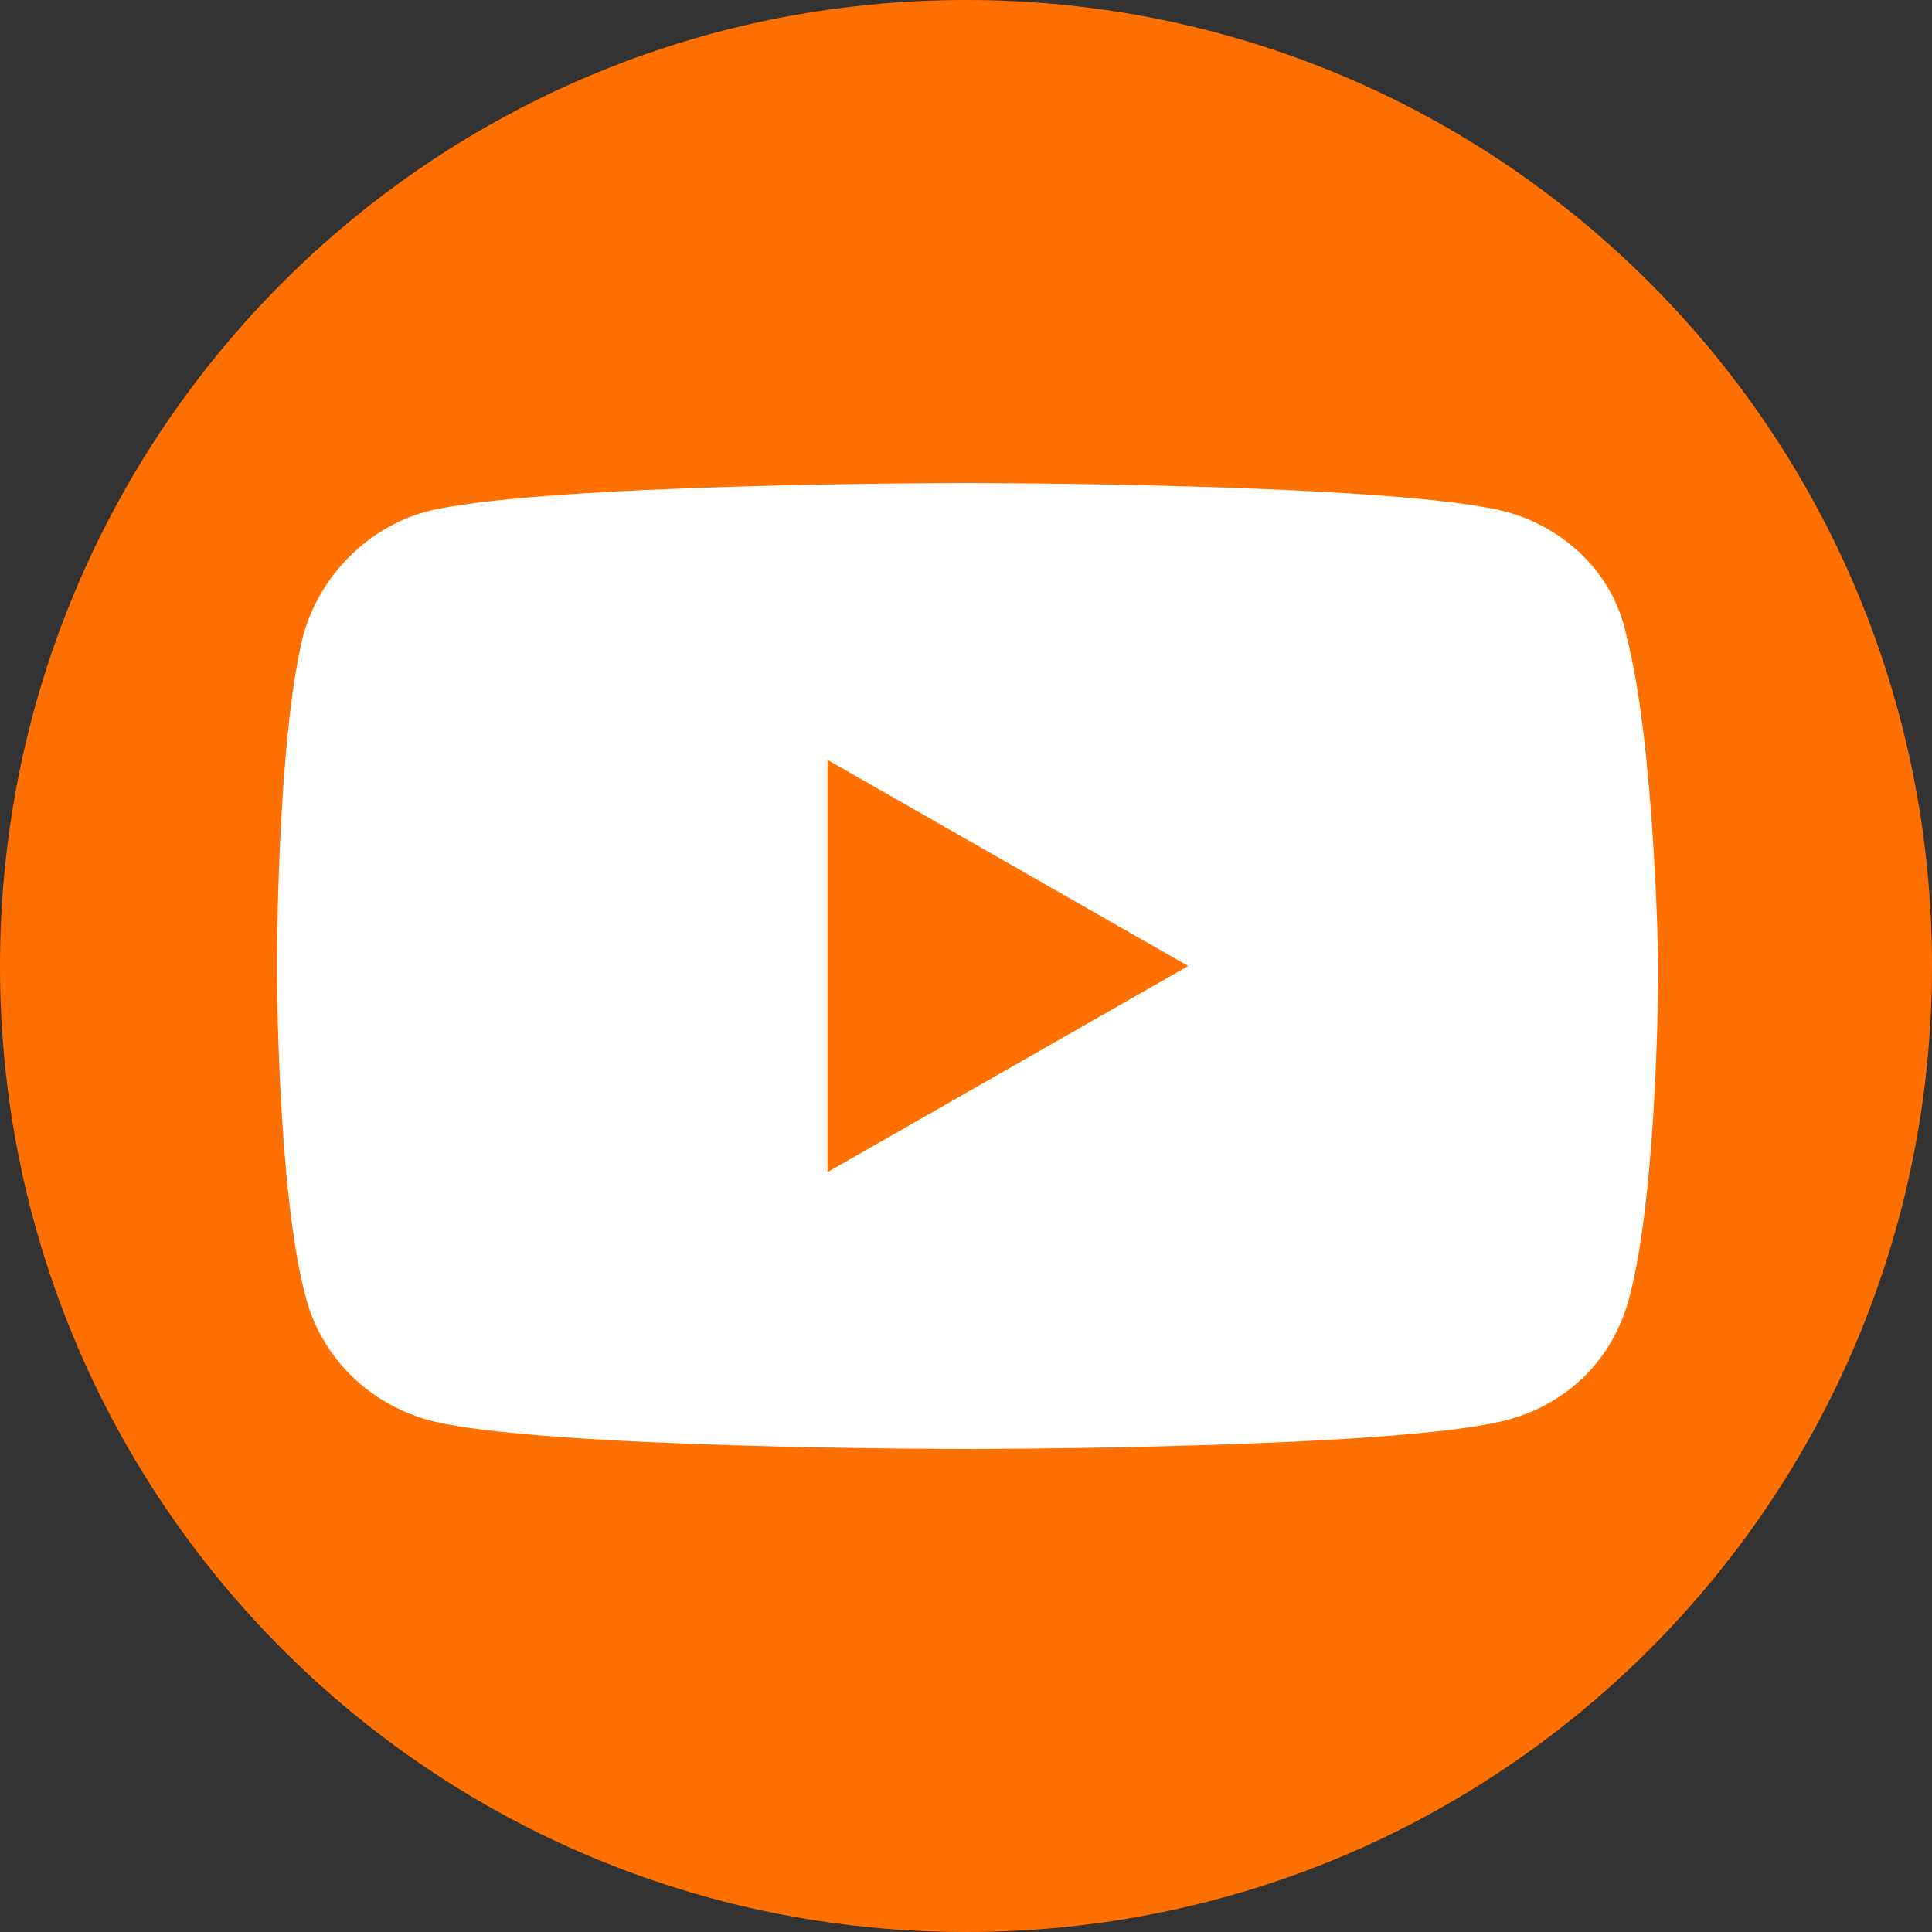
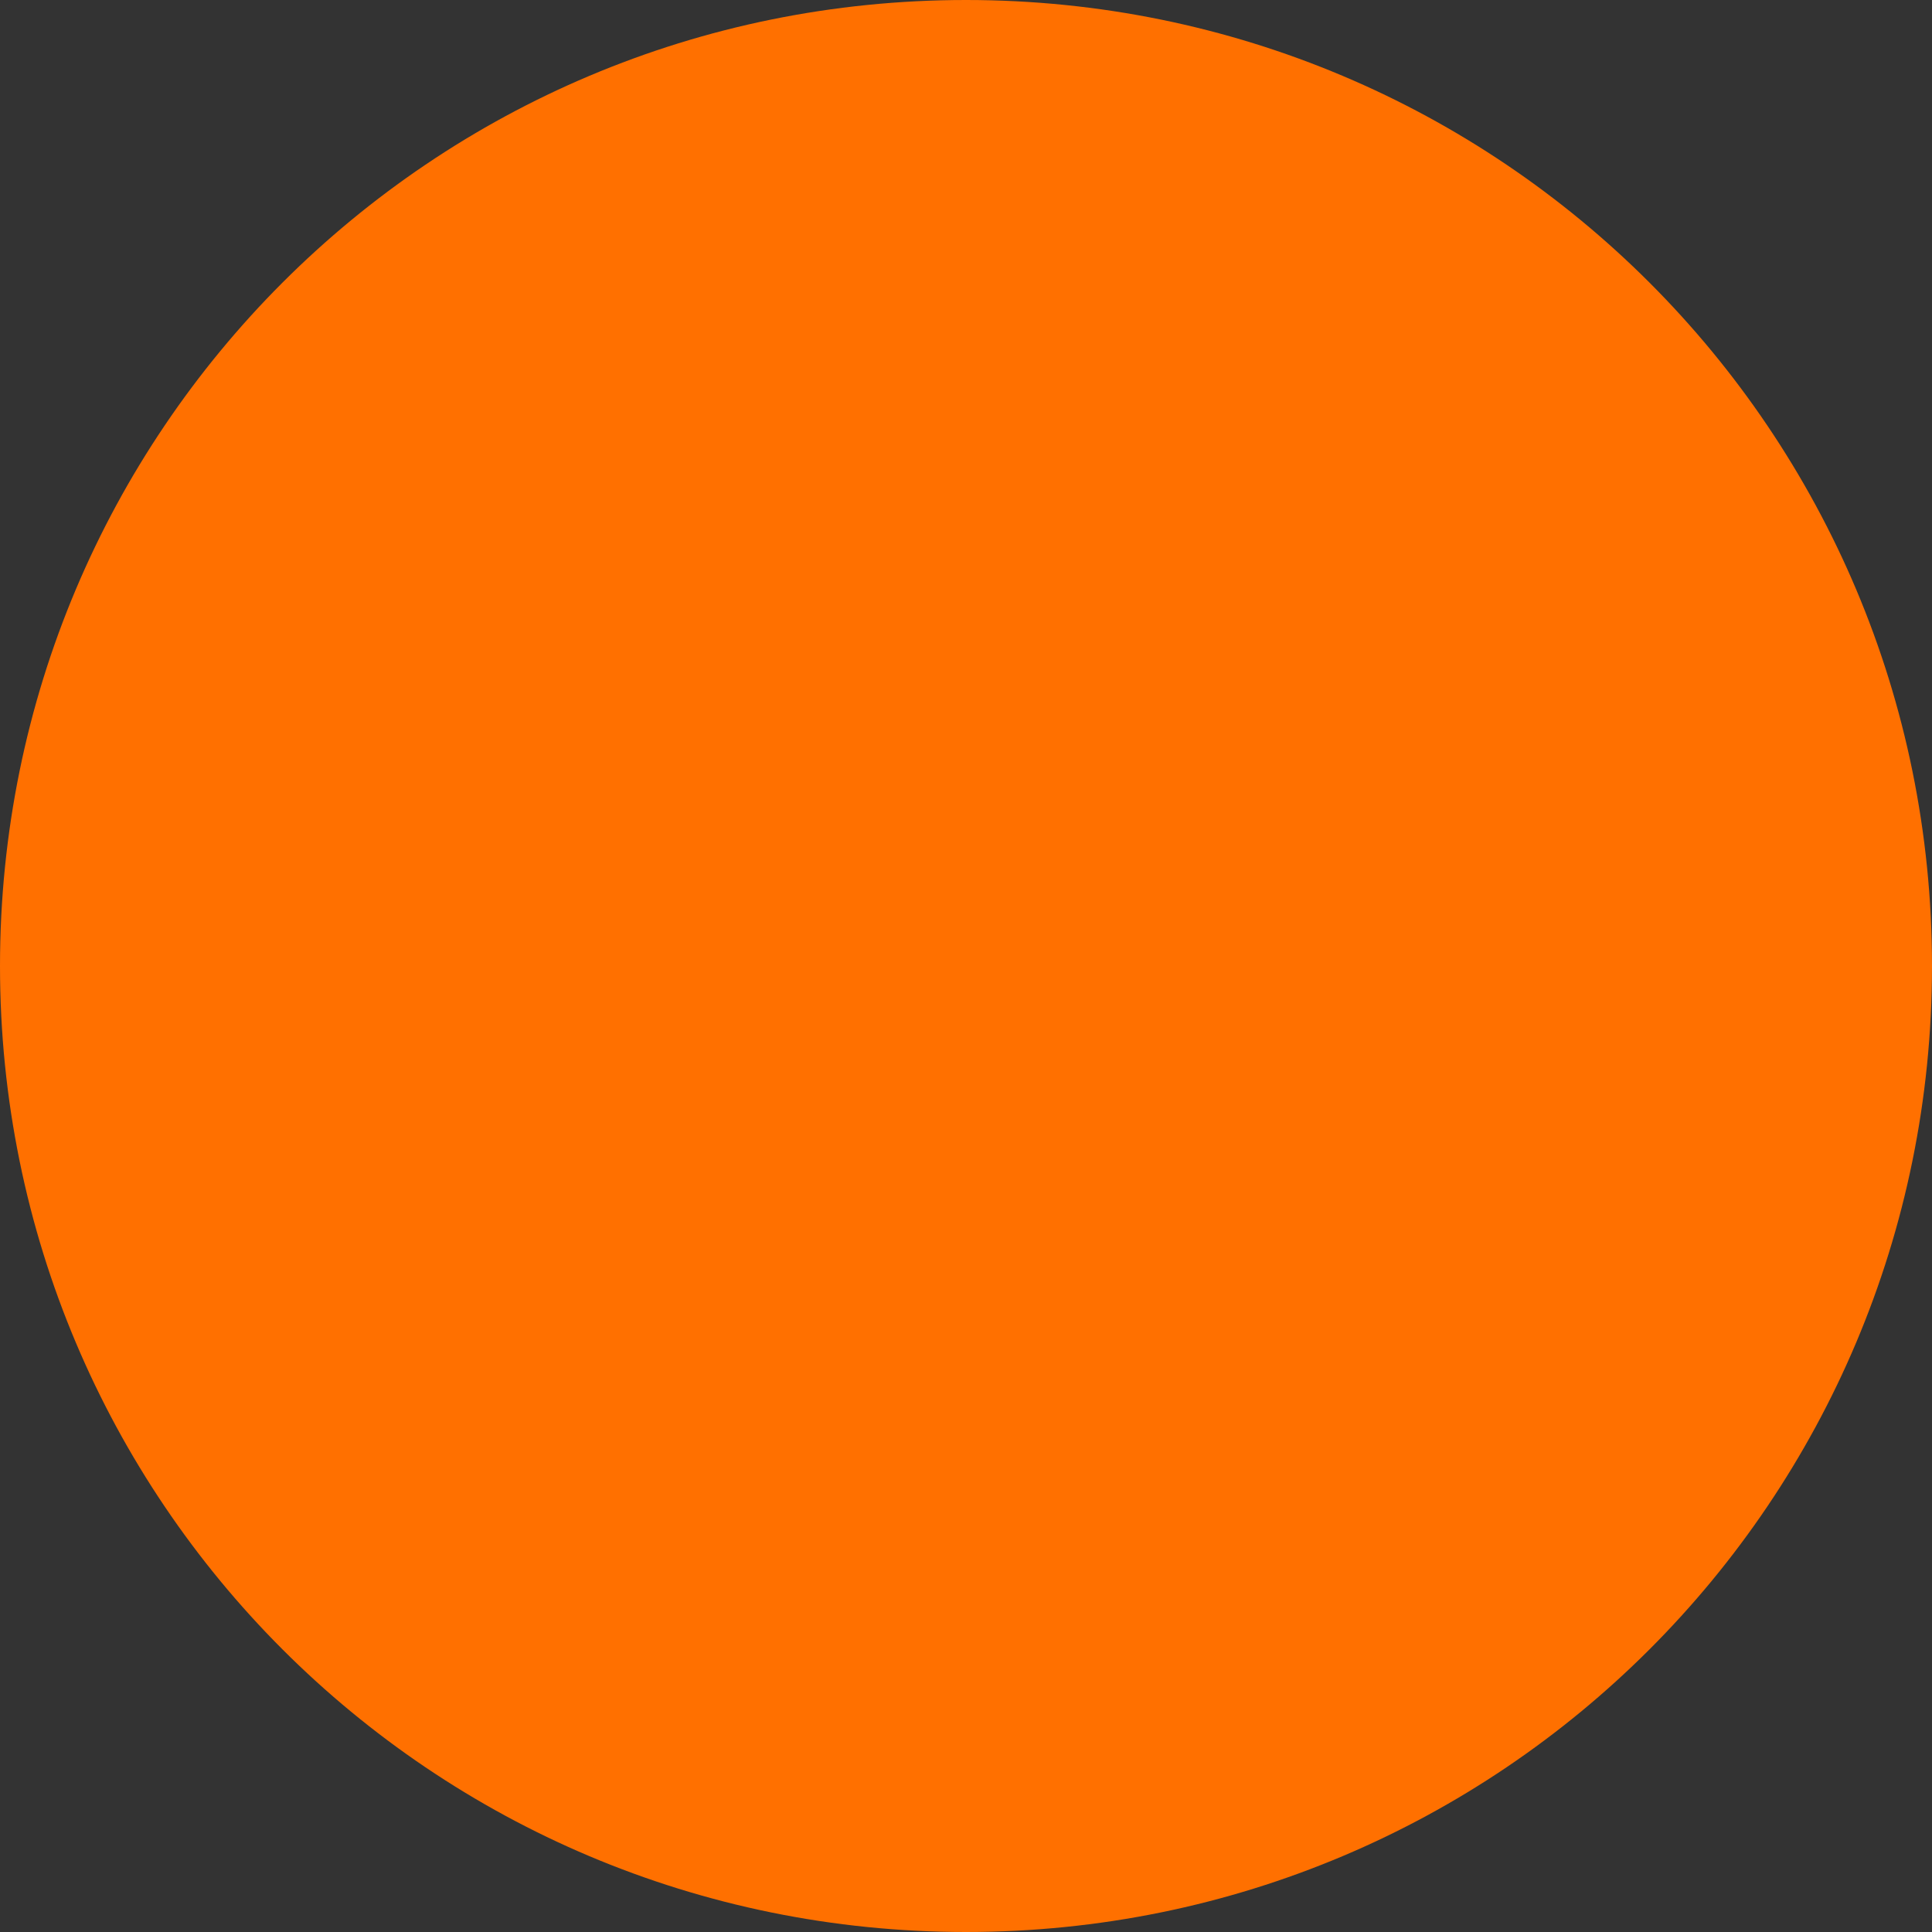
<svg xmlns="http://www.w3.org/2000/svg" version="1.1" id="Layer_1" x="0px" y="0px" viewBox="0 0 60 60" style="enable-background:new 0 0 60 60;" xml:space="preserve" width="60" height="60">
  <rect x="0" y="0" width="60" height="60" fill="#333333" stroke="none" />
  <style type="text/css">
	.st0{fill:#FF7000;}
	.st1{fill:#FFFFFF;}
</style>
-   <path class="st0" d="M30,0C13.4,0,0,13.4,0,30s13.4,30,30,30s30-13.4,30-30S46.6,0,30,0L30,0z" />
-   <path class="st1" d="M50.5,19.7c-0.4-1.9-1.9-3.3-3.7-3.8C43.4,15,30,15,30,15s-13.4,0-16.8,0.9c-1.8,0.5-3.3,2-3.8,3.9  C8.6,23.1,8.6,30,8.6,30s0,7,0.9,10.3c0.5,1.9,2,3.3,3.8,3.8C16.6,45,30,45,30,45s13.4,0,16.8-0.9c1.9-0.5,3.3-1.9,3.8-3.8  c0.9-3.4,0.9-10.3,0.9-10.3S51.4,23.1,50.5,19.7z M25.7,36.4V23.6L36.9,30L25.7,36.4z" />
+   <path class="st0" d="M30,0C13.4,0,0,13.4,0,30s13.4,30,30,30s30-13.4,30-30S46.6,0,30,0z" />
</svg>